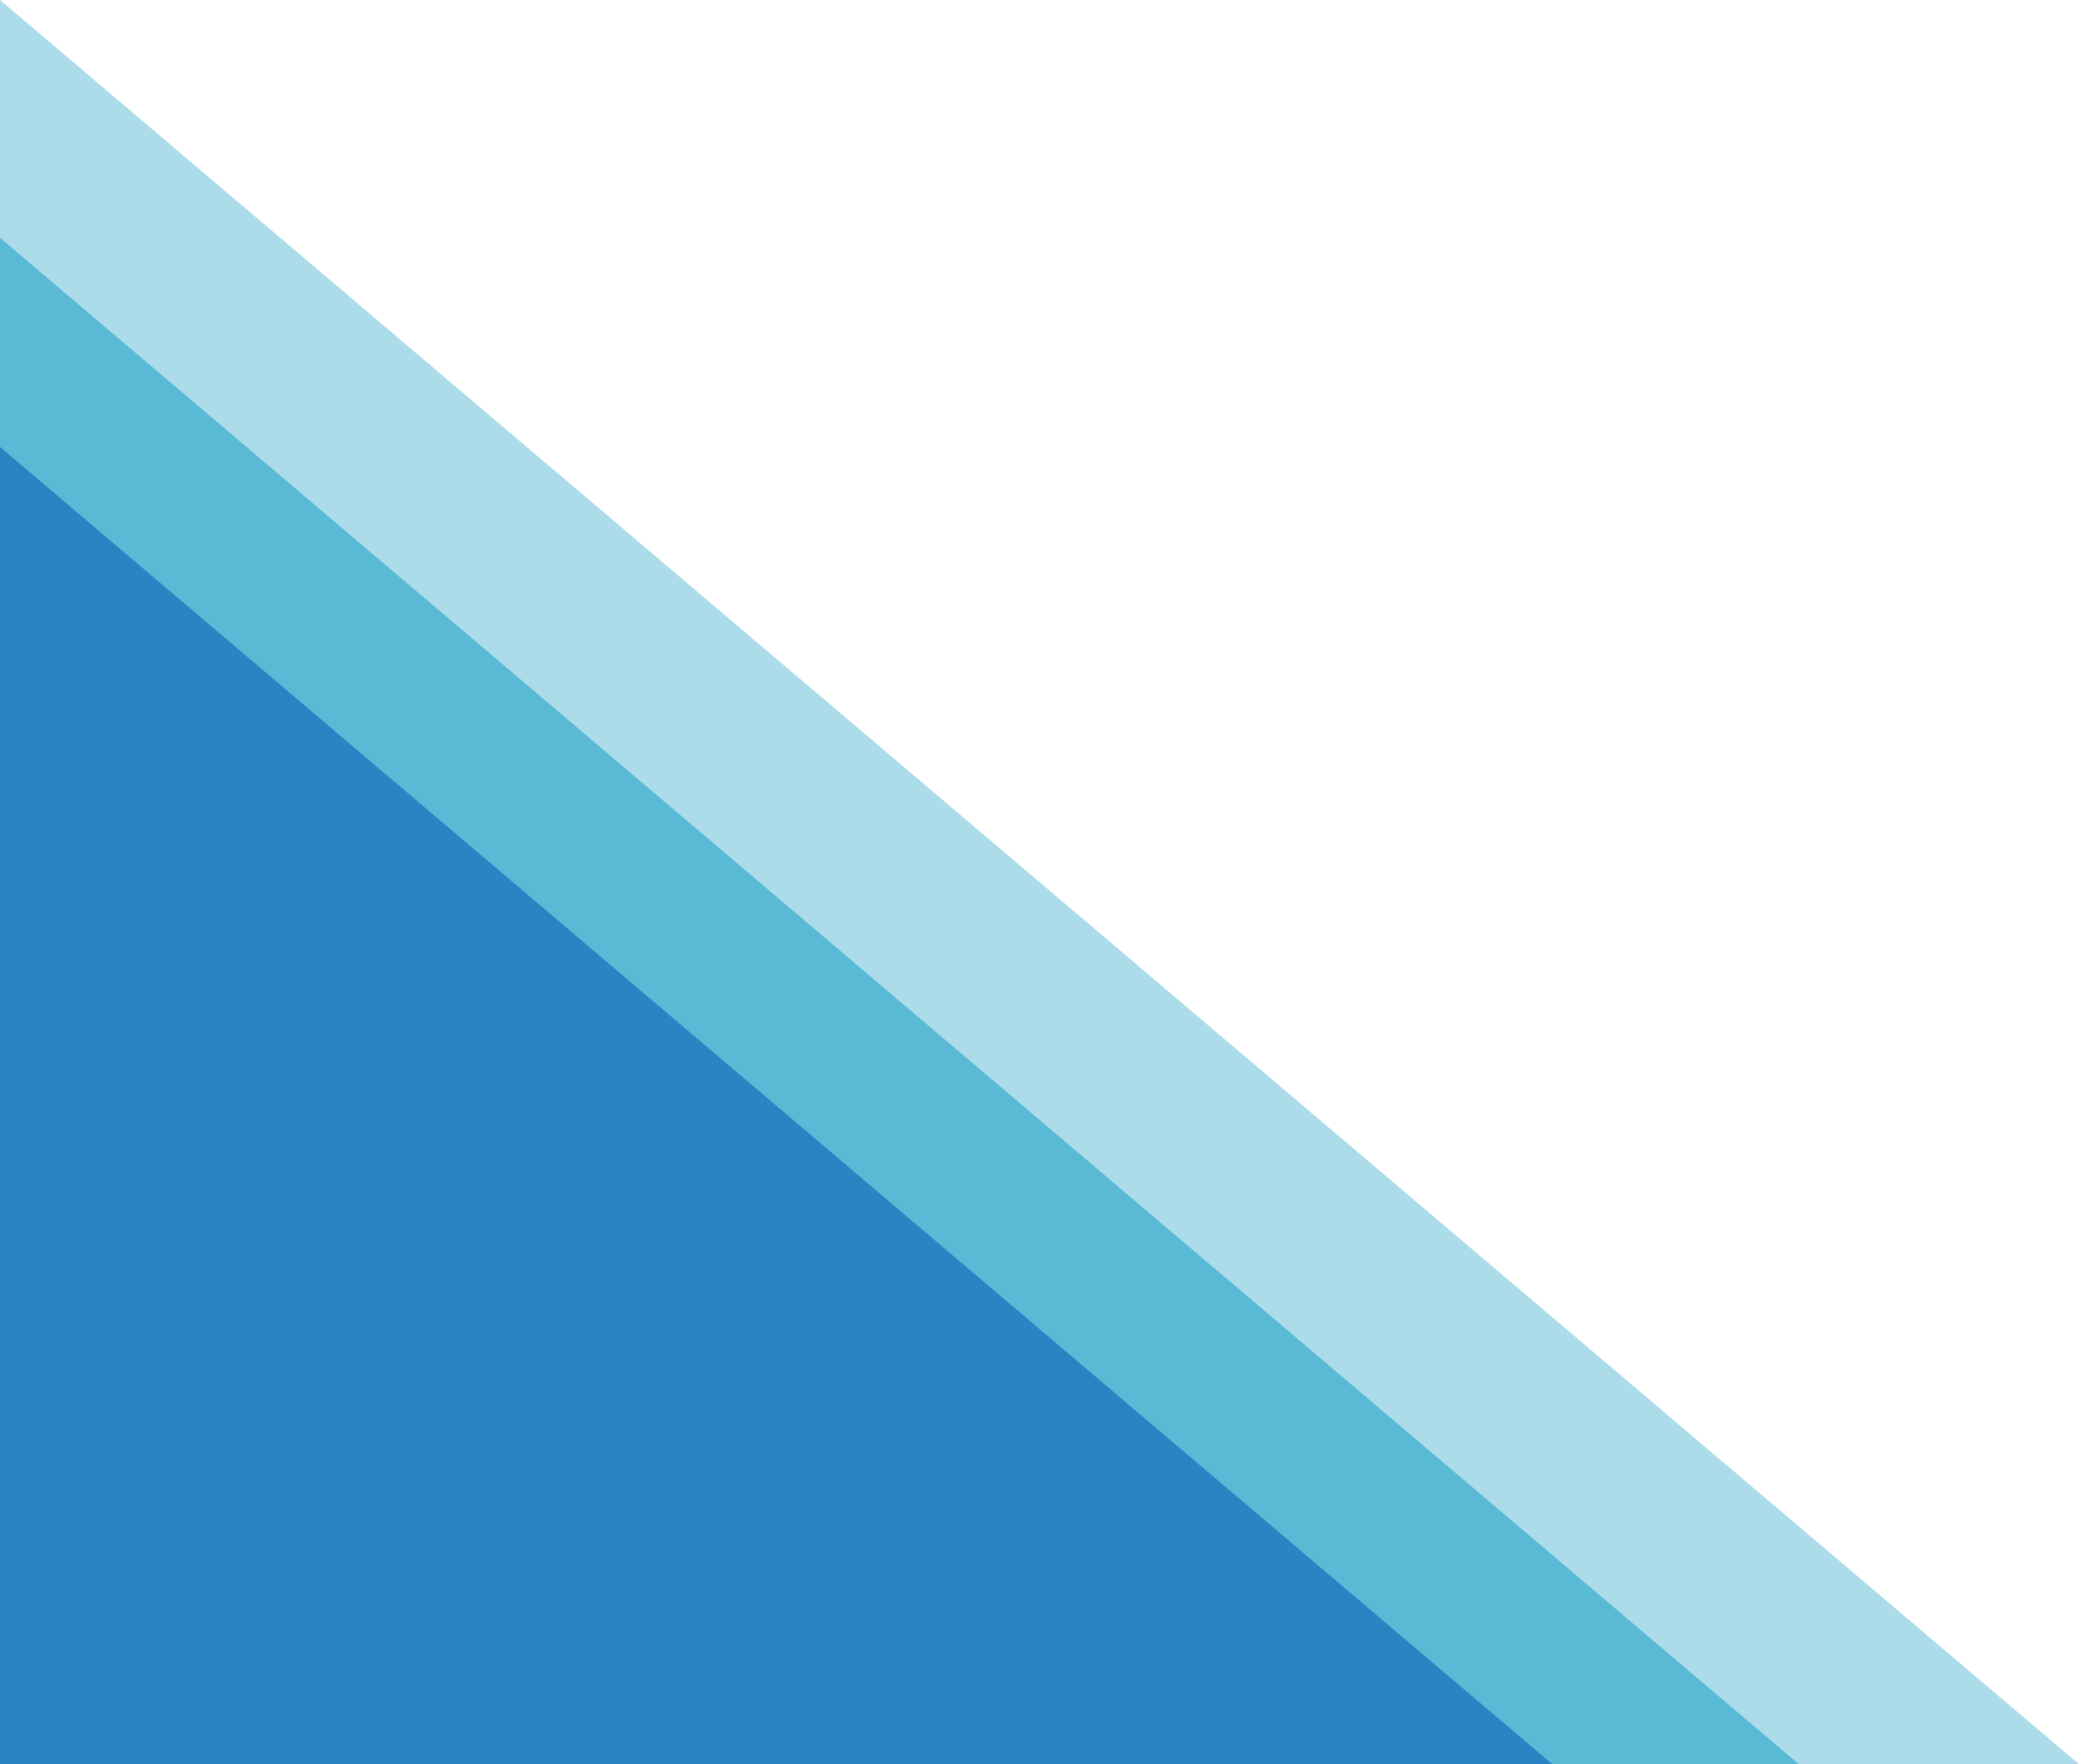
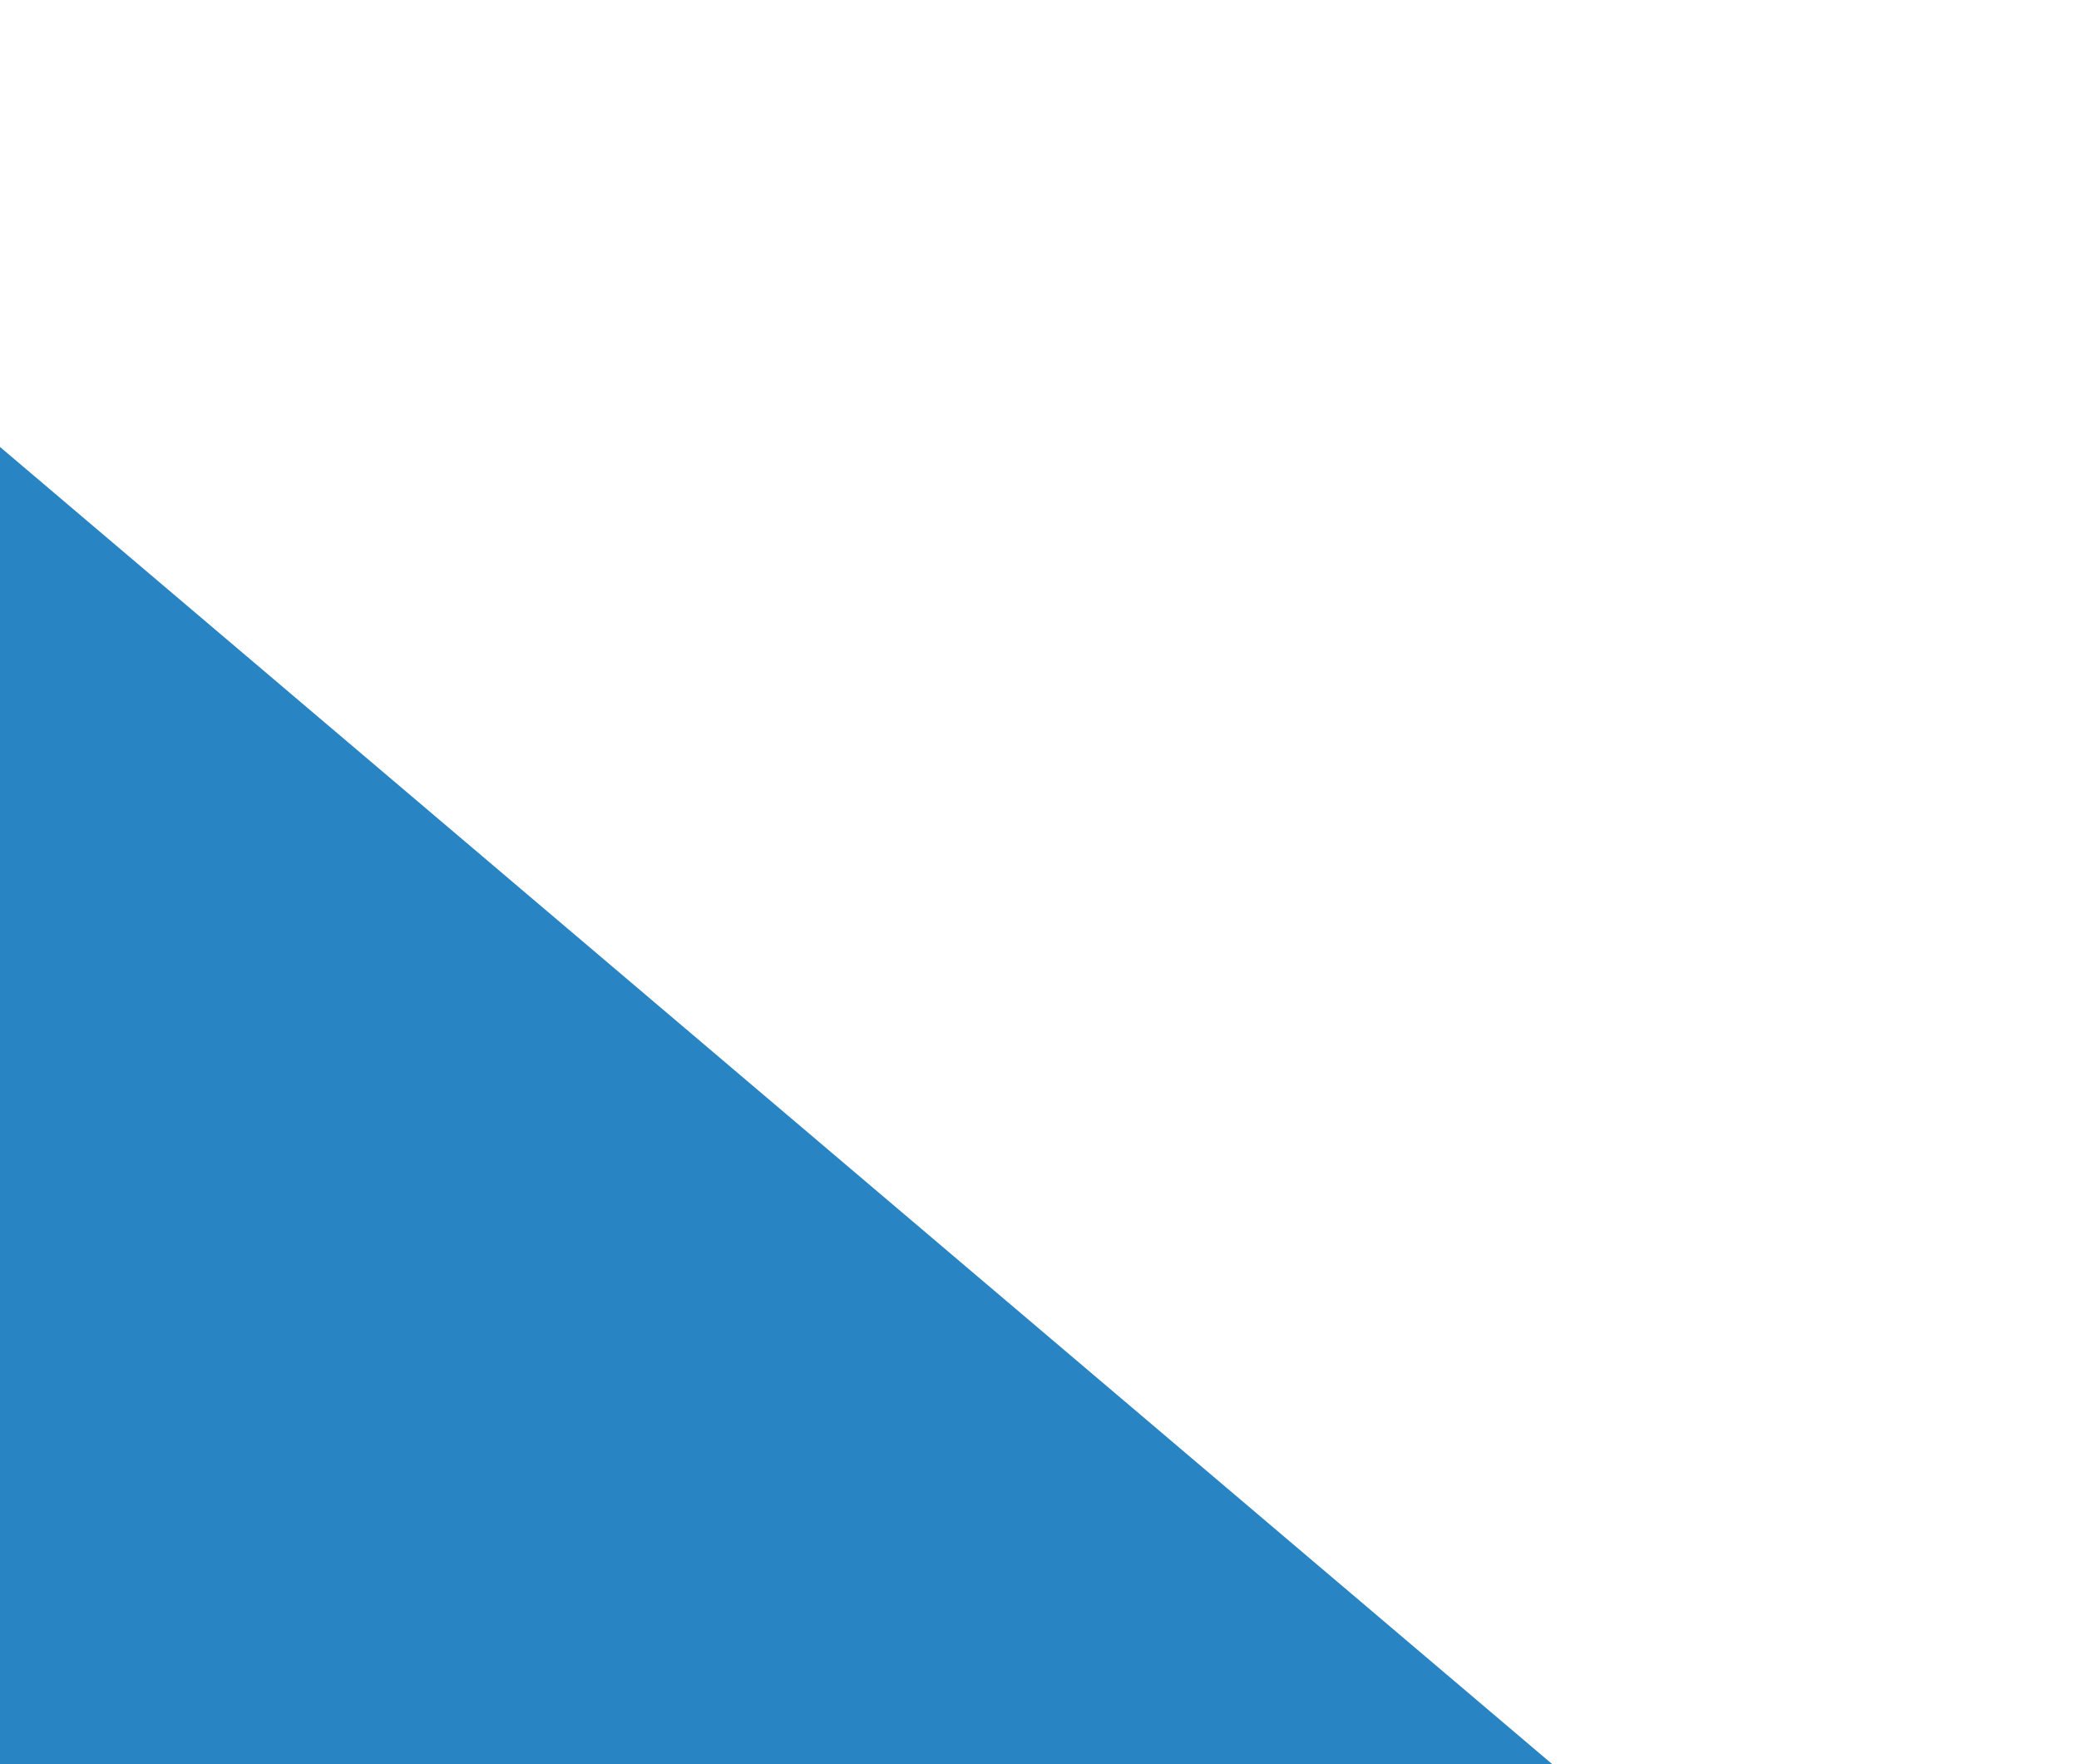
<svg xmlns="http://www.w3.org/2000/svg" viewBox="0 0 1320 1120">
  <defs>
    <style>
      .cls-1, .cls-2, .cls-3 {
        mix-blend-mode: multiply;
        stroke-width: 0px;
      }

      .cls-1, .cls-3 {
        fill: #5abad5;
      }

      .cls-2 {
        fill: #2984c3;
      }

      .cls-3 {
        opacity: .5;
      }

      .cls-4 {
        isolation: isolate;
      }
    </style>
  </defs>
  <g class="cls-4">
    <g id="_レイヤー_1" data-name="レイヤー 1">
-       <polyline class="cls-3" points="1320 1120 0 1120 0 0" />
-       <polyline class="cls-1" points="1142.1 1120 0 1120 0 150.95" />
      <polyline class="cls-2" points="985.58 1120 0 1120 0 283.75" />
    </g>
  </g>
</svg>